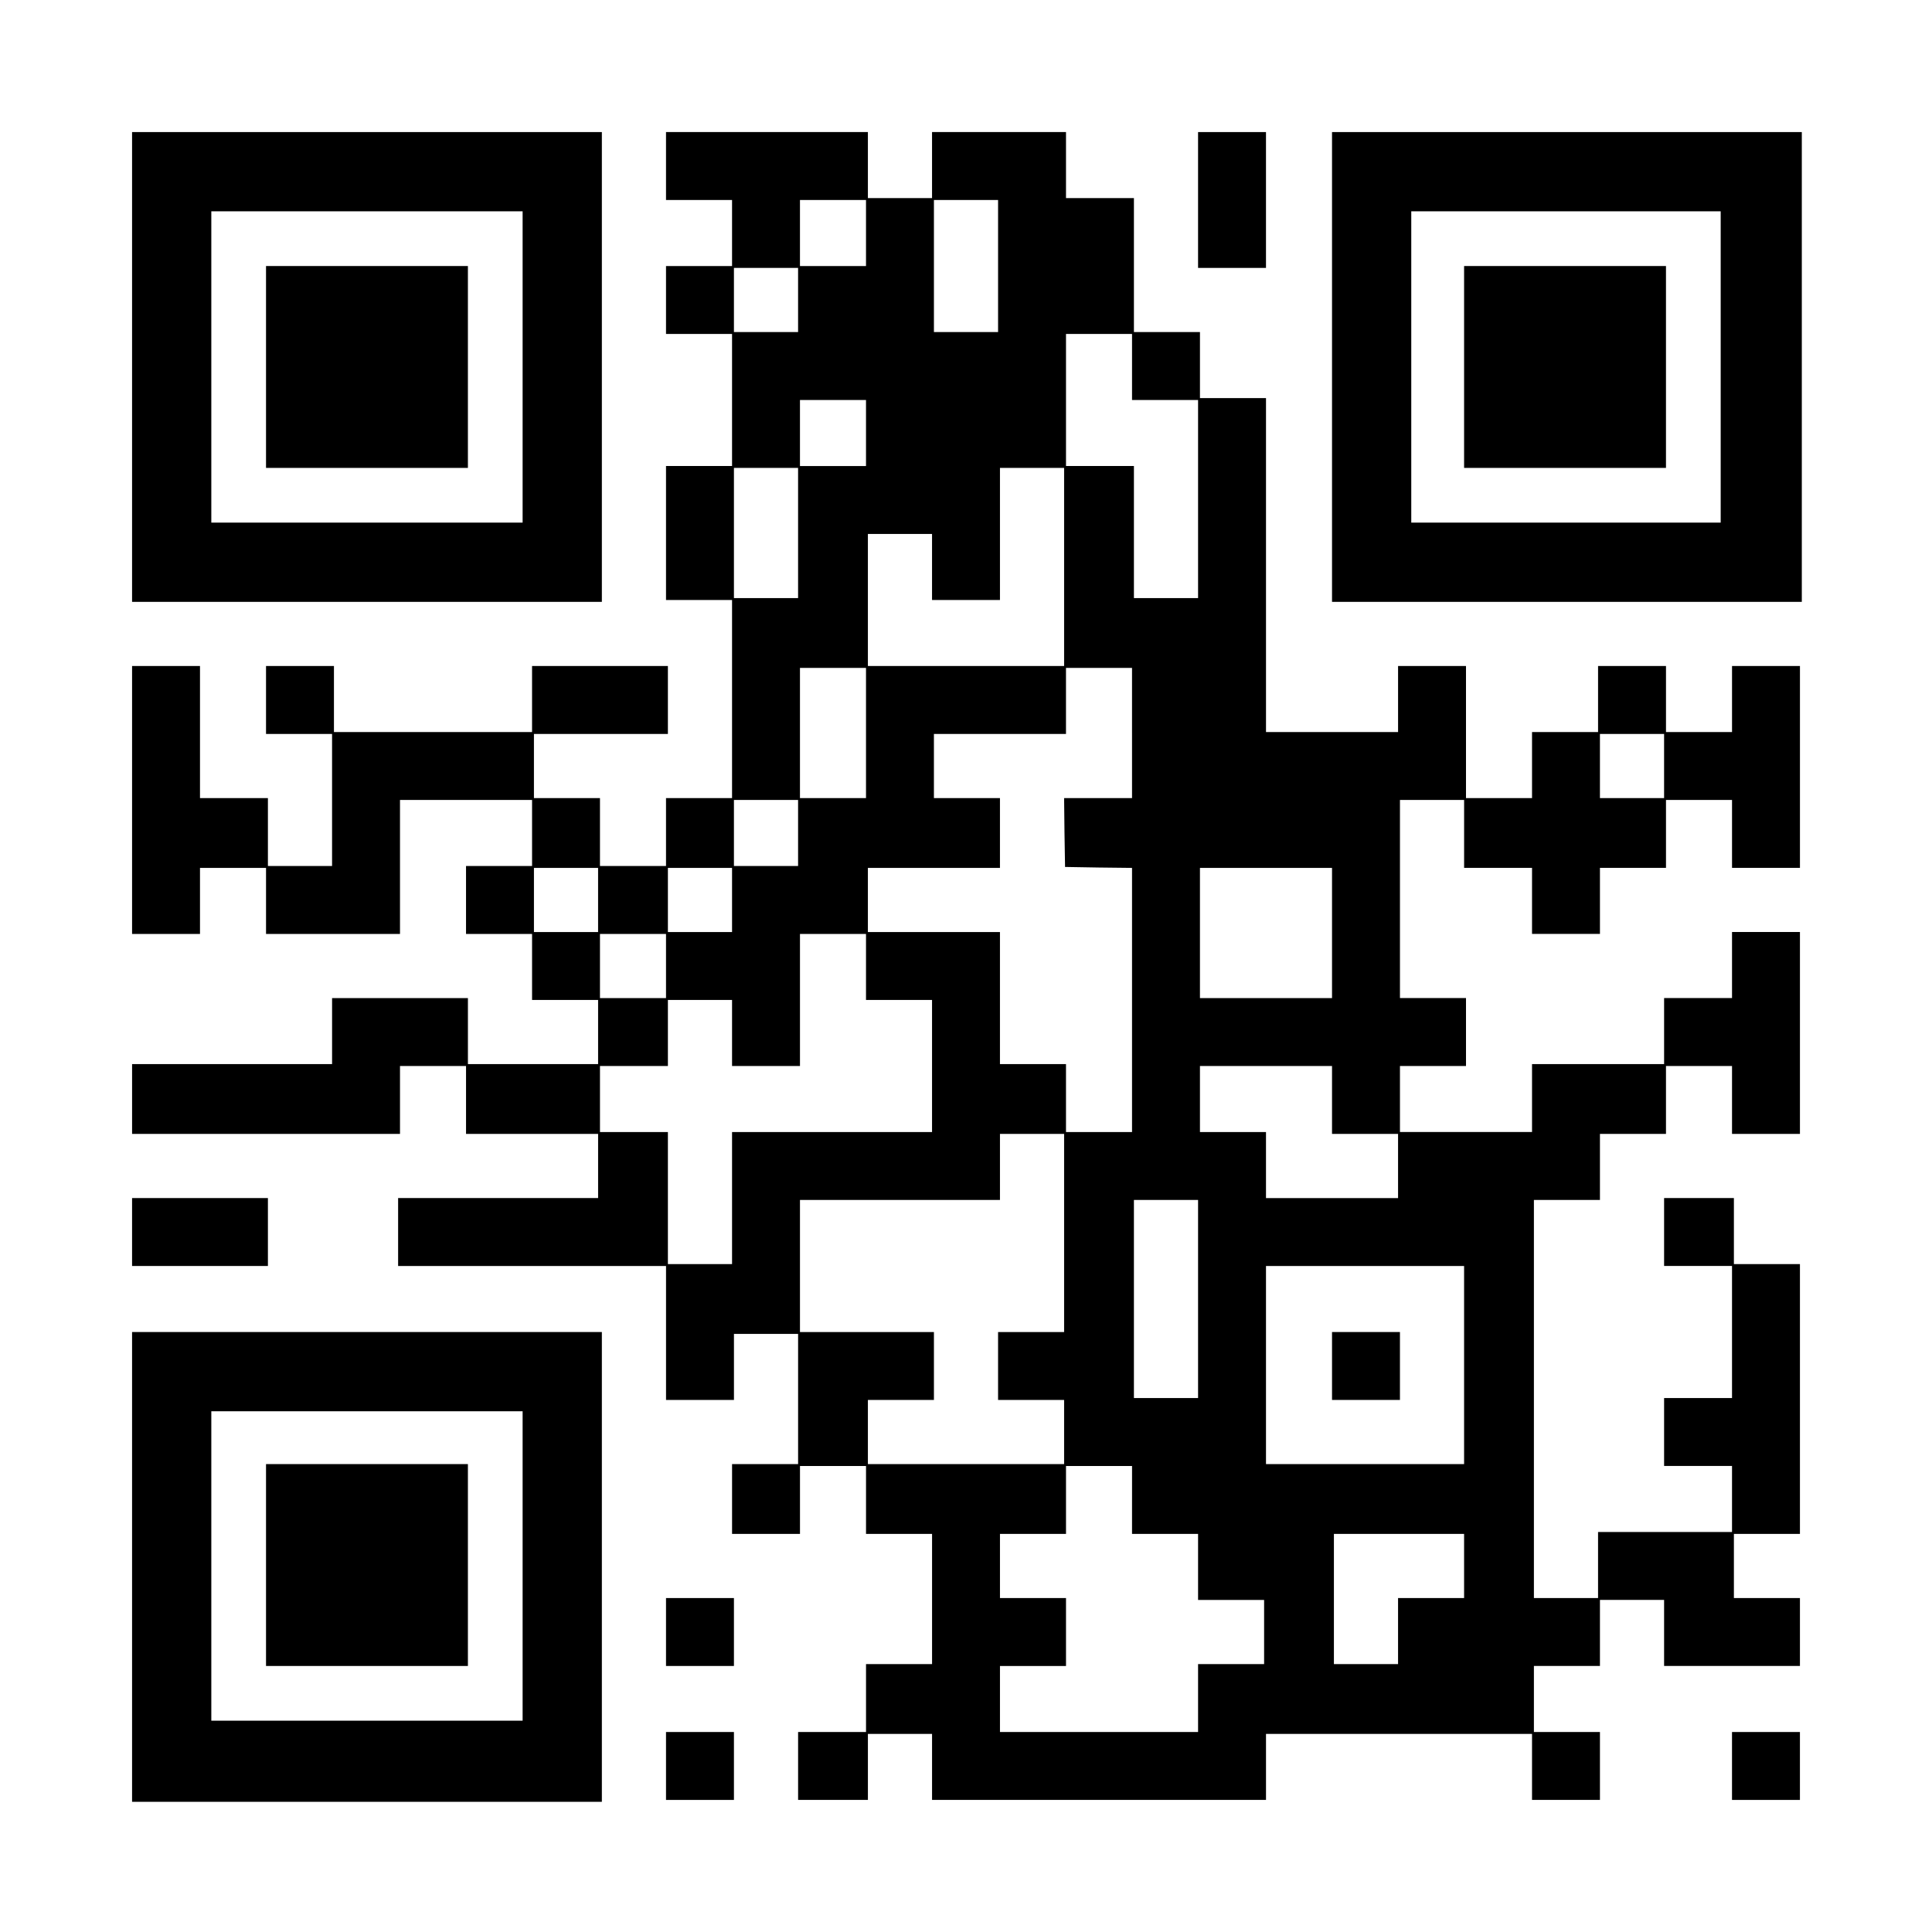
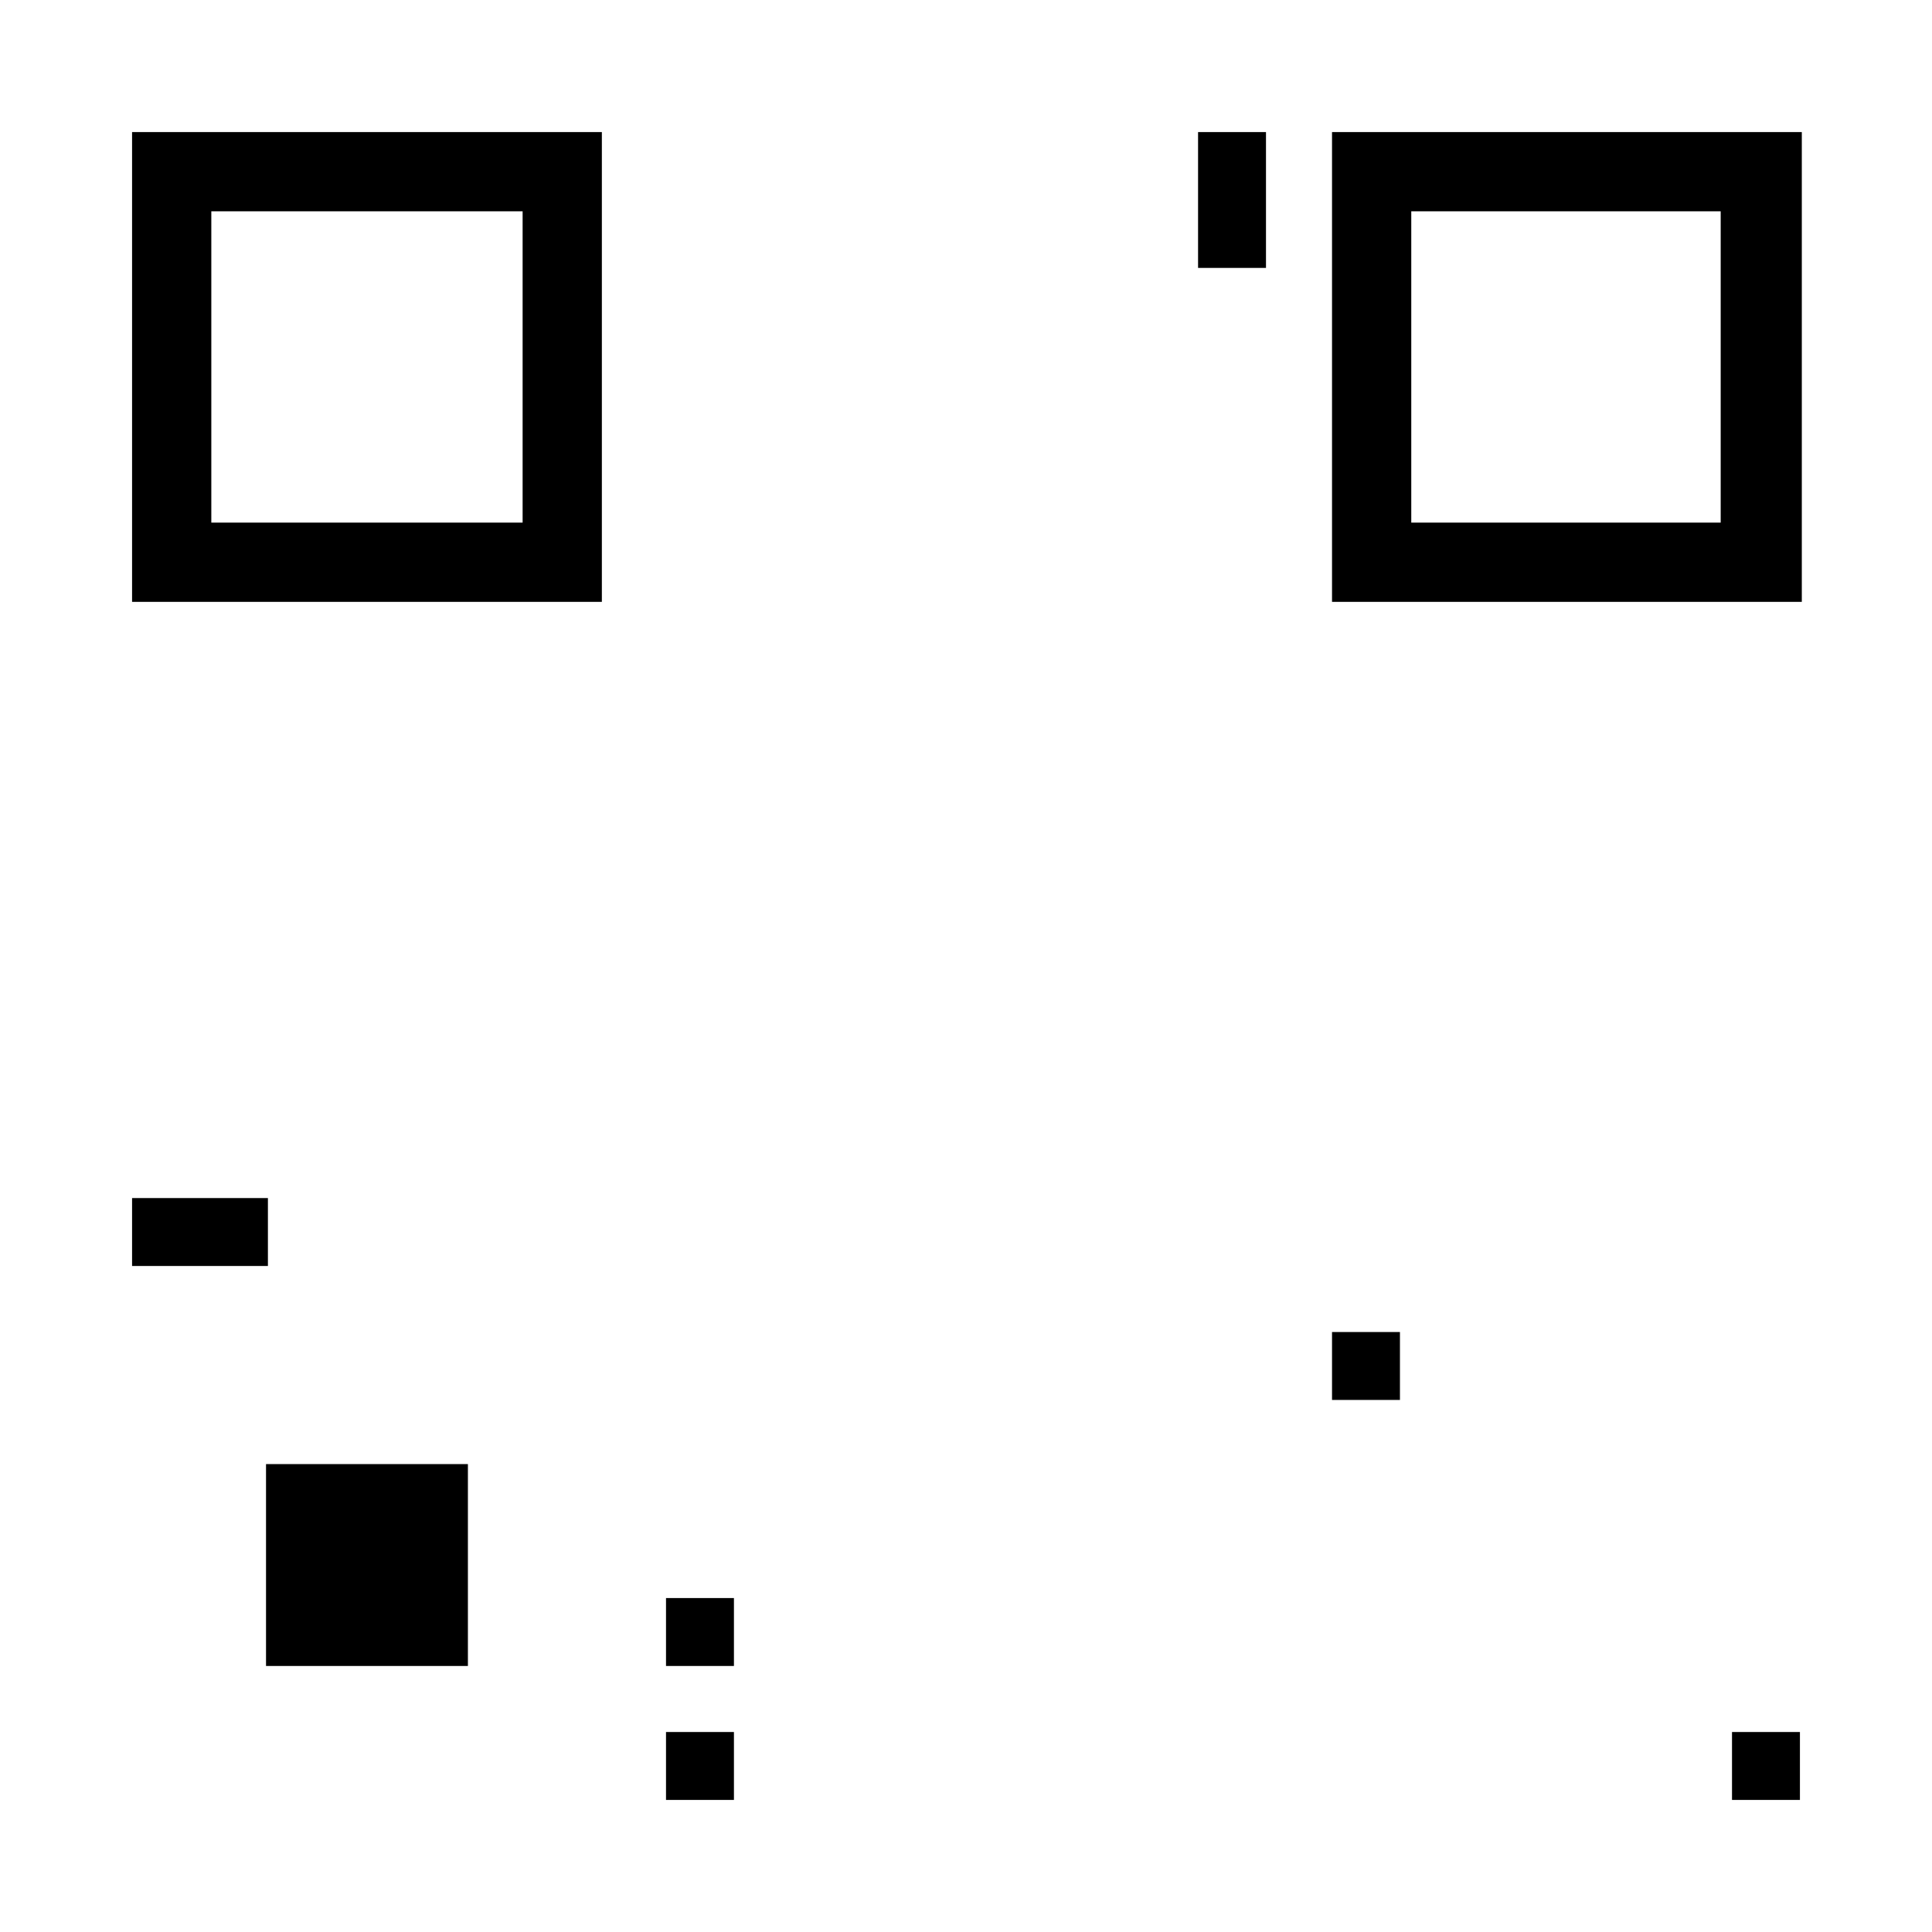
<svg xmlns="http://www.w3.org/2000/svg" version="1.0" width="1024" height="1024" viewBox="0 0 1024 1024" preserveAspectRatio="xMidYMid meet">
  <g transform="translate(0,1024) scale(0.1,-0.1)" fill="#000000" stroke="none">
    <path d="M700 8295 l0 -1245 1245 0 1245 0 0 1245 0 1245 -1245 0 -1245 0 0 -1245z m2070 0 l0 -825 -825 0 -825 0 0 825 0 825 825 0 825 0 0 -825z" />
-     <path d="M1410 8295 l0 -535 535 0 535 0 0 535 0 535 -535 0 -535 0 0 -535z" />
-     <path d="M3530 9360 l0 -180 175 0 175 0 0 -175 0 -175 -175 0 -175 0 0 -180 0 -180 175 0 175 0 0 -350 0 -350 -175 0 -175 0 0 -355 0 -355 175 0 175 0 0 -525 0 -525 -175 0 -175 0 0 -180 0 -180 -175 0 -175 0 0 180 0 180 -175 0 -175 0 0 170 0 170 355 0 355 0 0 180 0 180 -360 0 -360 0 0 -175 0 -175 -525 0 -525 0 0 175 0 175 -180 0 -180 0 0 -180 0 -180 175 0 175 0 0 -350 0 -350 -170 0 -170 0 0 180 0 180 -180 0 -180 0 0 350 0 350 -180 0 -180 0 0 -710 0 -710 180 0 180 0 0 175 0 175 175 0 175 0 0 -175 0 -175 355 0 355 0 0 355 0 355 350 0 350 0 0 -175 0 -175 -175 0 -175 0 0 -180 0 -180 175 0 175 0 0 -175 0 -175 175 0 175 0 0 -170 0 -170 -345 0 -345 0 0 175 0 175 -360 0 -360 0 0 -175 0 -175 -530 0 -530 0 0 -185 0 -185 710 0 710 0 0 180 0 180 175 0 175 0 0 -180 0 -180 350 0 350 0 0 -170 0 -170 -530 0 -530 0 0 -180 0 -180 710 0 710 0 0 -355 0 -355 180 0 180 0 0 175 0 175 170 0 170 0 0 -345 0 -345 -175 0 -175 0 0 -185 0 -185 180 0 180 0 0 180 0 180 175 0 175 0 0 -180 0 -180 175 0 175 0 0 -345 0 -345 -175 0 -175 0 0 -180 0 -180 -180 0 -180 0 0 -180 0 -180 185 0 185 0 0 175 0 175 170 0 170 0 0 -175 0 -175 885 0 885 0 0 175 0 175 705 0 705 0 0 -175 0 -175 180 0 180 0 0 180 0 180 -175 0 -175 0 0 175 0 175 175 0 175 0 0 175 0 175 170 0 170 0 0 -175 0 -175 360 0 360 0 0 180 0 180 -175 0 -175 0 0 170 0 170 175 0 175 0 0 715 0 715 -175 0 -175 0 0 175 0 175 -185 0 -185 0 0 -180 0 -180 180 0 180 0 0 -350 0 -350 -180 0 -180 0 0 -180 0 -180 180 0 180 0 0 -175 0 -175 -355 0 -355 0 0 -175 0 -175 -170 0 -170 0 0 1055 0 1055 175 0 175 0 0 175 0 175 175 0 175 0 0 180 0 180 175 0 175 0 0 -180 0 -180 180 0 180 0 0 535 0 535 -180 0 -180 0 0 -175 0 -175 -180 0 -180 0 0 -175 0 -175 -350 0 -350 0 0 -180 0 -180 -350 0 -350 0 0 175 0 175 175 0 175 0 0 180 0 180 -175 0 -175 0 0 525 0 525 170 0 170 0 0 -180 0 -180 180 0 180 0 0 -175 0 -175 180 0 180 0 0 175 0 175 175 0 175 0 0 180 0 180 175 0 175 0 0 -180 0 -180 180 0 180 0 0 535 0 535 -180 0 -180 0 0 -175 0 -175 -175 0 -175 0 0 175 0 175 -180 0 -180 0 0 -175 0 -175 -175 0 -175 0 0 -175 0 -175 -175 0 -175 0 0 350 0 350 -180 0 -180 0 0 -175 0 -175 -350 0 -350 0 0 885 0 885 -175 0 -175 0 0 175 0 175 -175 0 -175 0 0 355 0 355 -180 0 -180 0 0 175 0 175 -355 0 -355 0 0 -175 0 -175 -170 0 -170 0 0 175 0 175 -535 0 -535 0 0 -180z m1060 -355 l0 -175 -175 0 -175 0 0 175 0 175 175 0 175 0 0 -175z m700 -175 l0 -350 -170 0 -170 0 0 350 0 350 170 0 170 0 0 -350z m-1060 -180 l0 -170 -170 0 -170 0 0 170 0 170 170 0 170 0 0 -170z m1770 -355 l0 -175 175 0 175 0 0 -525 0 -525 -170 0 -170 0 0 350 0 350 -180 0 -180 0 0 350 0 350 175 0 175 0 0 -175z m-1410 -350 l0 -175 -175 0 -175 0 0 175 0 175 175 0 175 0 0 -175z m-360 -530 l0 -345 -170 0 -170 0 0 345 0 345 170 0 170 0 0 -345z m1410 -180 l0 -525 -520 0 -520 0 0 350 0 350 170 0 170 0 0 -175 0 -175 180 0 180 0 0 350 0 350 170 0 170 0 0 -525z m-1050 -880 l0 -345 -175 0 -175 0 0 345 0 345 175 0 175 0 0 -345z m1410 0 l0 -345 -180 0 -180 0 2 -182 3 -183 178 -3 177 -2 0 -700 0 -700 -175 0 -175 0 0 180 0 180 -175 0 -175 0 0 350 0 350 -350 0 -350 0 0 170 0 170 350 0 350 0 0 185 0 185 -175 0 -175 0 0 170 0 170 350 0 350 0 0 175 0 175 175 0 175 0 0 -345z m2820 -175 l0 -170 -170 0 -170 0 0 170 0 170 170 0 170 0 0 -170z m-4590 -355 l0 -175 -170 0 -170 0 0 175 0 175 170 0 170 0 0 -175z m-1060 -355 l0 -170 -170 0 -170 0 0 170 0 170 170 0 170 0 0 -170z m710 0 l0 -170 -170 0 -170 0 0 170 0 170 170 0 170 0 0 -170z m3180 -175 l0 -345 -350 0 -350 0 0 345 0 345 350 0 350 0 0 -345z m-3530 -175 l0 -170 -175 0 -175 0 0 170 0 170 175 0 175 0 0 -170z m1060 -5 l0 -175 175 0 175 0 0 -350 0 -350 -530 0 -530 0 0 -350 0 -350 -170 0 -170 0 0 350 0 350 -180 0 -180 0 0 175 0 175 180 0 180 0 0 175 0 175 170 0 170 0 0 -175 0 -175 180 0 180 0 0 350 0 350 175 0 175 0 0 -175z m2470 -705 l0 -180 175 0 175 0 0 -170 0 -170 -350 0 -350 0 0 175 0 175 -175 0 -175 0 0 175 0 175 350 0 350 0 0 -180z m-1420 -705 l0 -525 -175 0 -175 0 0 -180 0 -180 175 0 175 0 0 -170 0 -170 -520 0 -520 0 0 170 0 170 175 0 175 0 0 180 0 180 -355 0 -355 0 0 350 0 350 530 0 530 0 0 175 0 175 170 0 170 0 0 -525z m710 -350 l0 -525 -170 0 -170 0 0 525 0 525 170 0 170 0 0 -525z m1410 -350 l0 -525 -525 0 -525 0 0 525 0 525 525 0 525 0 0 -525z m-1760 -715 l0 -180 175 0 175 0 0 -175 0 -175 175 0 175 0 0 -170 0 -170 -175 0 -175 0 0 -180 0 -180 -525 0 -525 0 0 175 0 175 175 0 175 0 0 180 0 180 -175 0 -175 0 0 170 0 170 175 0 175 0 0 180 0 180 175 0 175 0 0 -180z m1760 -350 l0 -170 -175 0 -175 0 0 -175 0 -175 -170 0 -170 0 0 345 0 345 345 0 345 0 0 -170z" />
    <path d="M7060 3000 l0 -180 180 0 180 0 0 180 0 180 -180 0 -180 0 0 -180z" />
    <path d="M6350 9180 l0 -360 180 0 180 0 0 360 0 360 -180 0 -180 0 0 -360z" />
    <path d="M7060 8295 l0 -1245 1245 0 1245 0 0 1245 0 1245 -1245 0 -1245 0 0 -1245z m2060 0 l0 -825 -820 0 -820 0 0 825 0 825 820 0 820 0 0 -825z" />
-     <path d="M7760 8295 l0 -535 535 0 535 0 0 535 0 535 -535 0 -535 0 0 -535z" />
    <path d="M700 3710 l0 -180 360 0 360 0 0 180 0 180 -360 0 -360 0 0 -180z" />
-     <path d="M700 1935 l0 -1245 1245 0 1245 0 0 1245 0 1245 -1245 0 -1245 0 0 -1245z m2070 5 l0 -820 -825 0 -825 0 0 820 0 820 825 0 825 0 0 -820z" />
    <path d="M1410 1945 l0 -535 535 0 535 0 0 535 0 535 -535 0 -535 0 0 -535z" />
    <path d="M3530 1590 l0 -180 180 0 180 0 0 180 0 180 -180 0 -180 0 0 -180z" />
    <path d="M3530 880 l0 -180 180 0 180 0 0 180 0 180 -180 0 -180 0 0 -180z" />
    <path d="M9180 880 l0 -180 180 0 180 0 0 180 0 180 -180 0 -180 0 0 -180z" />
  </g>
</svg>